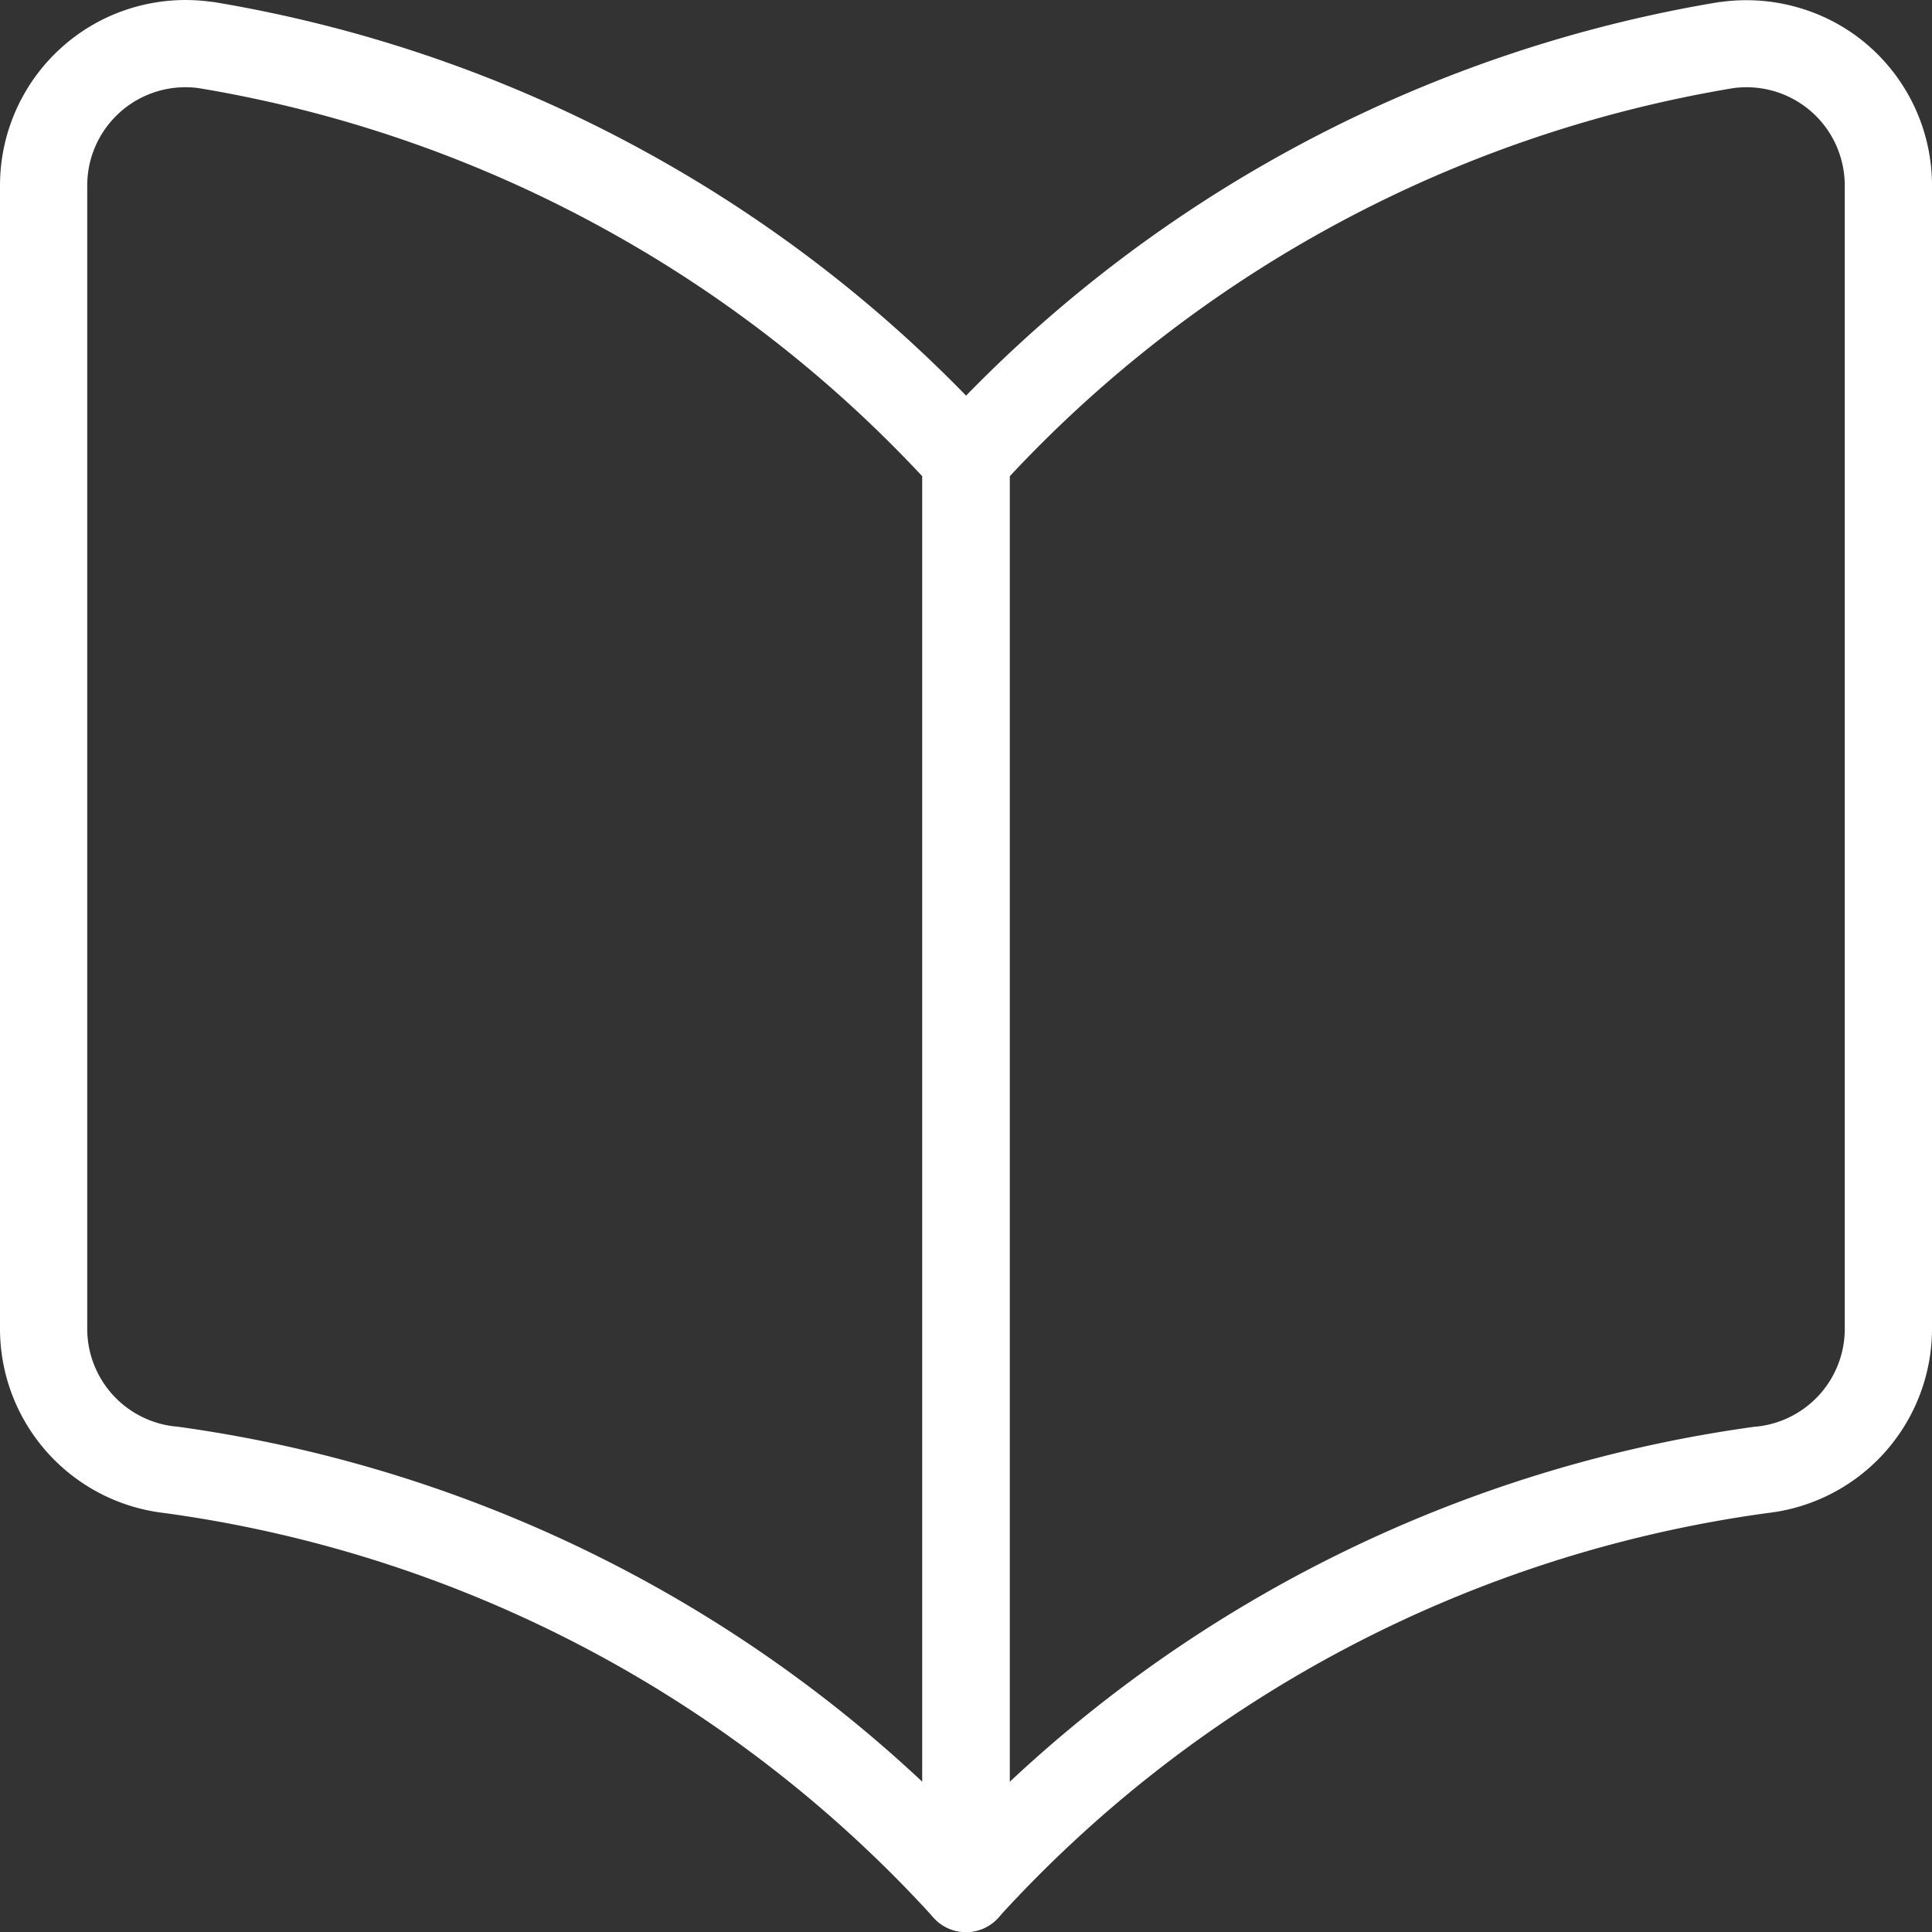
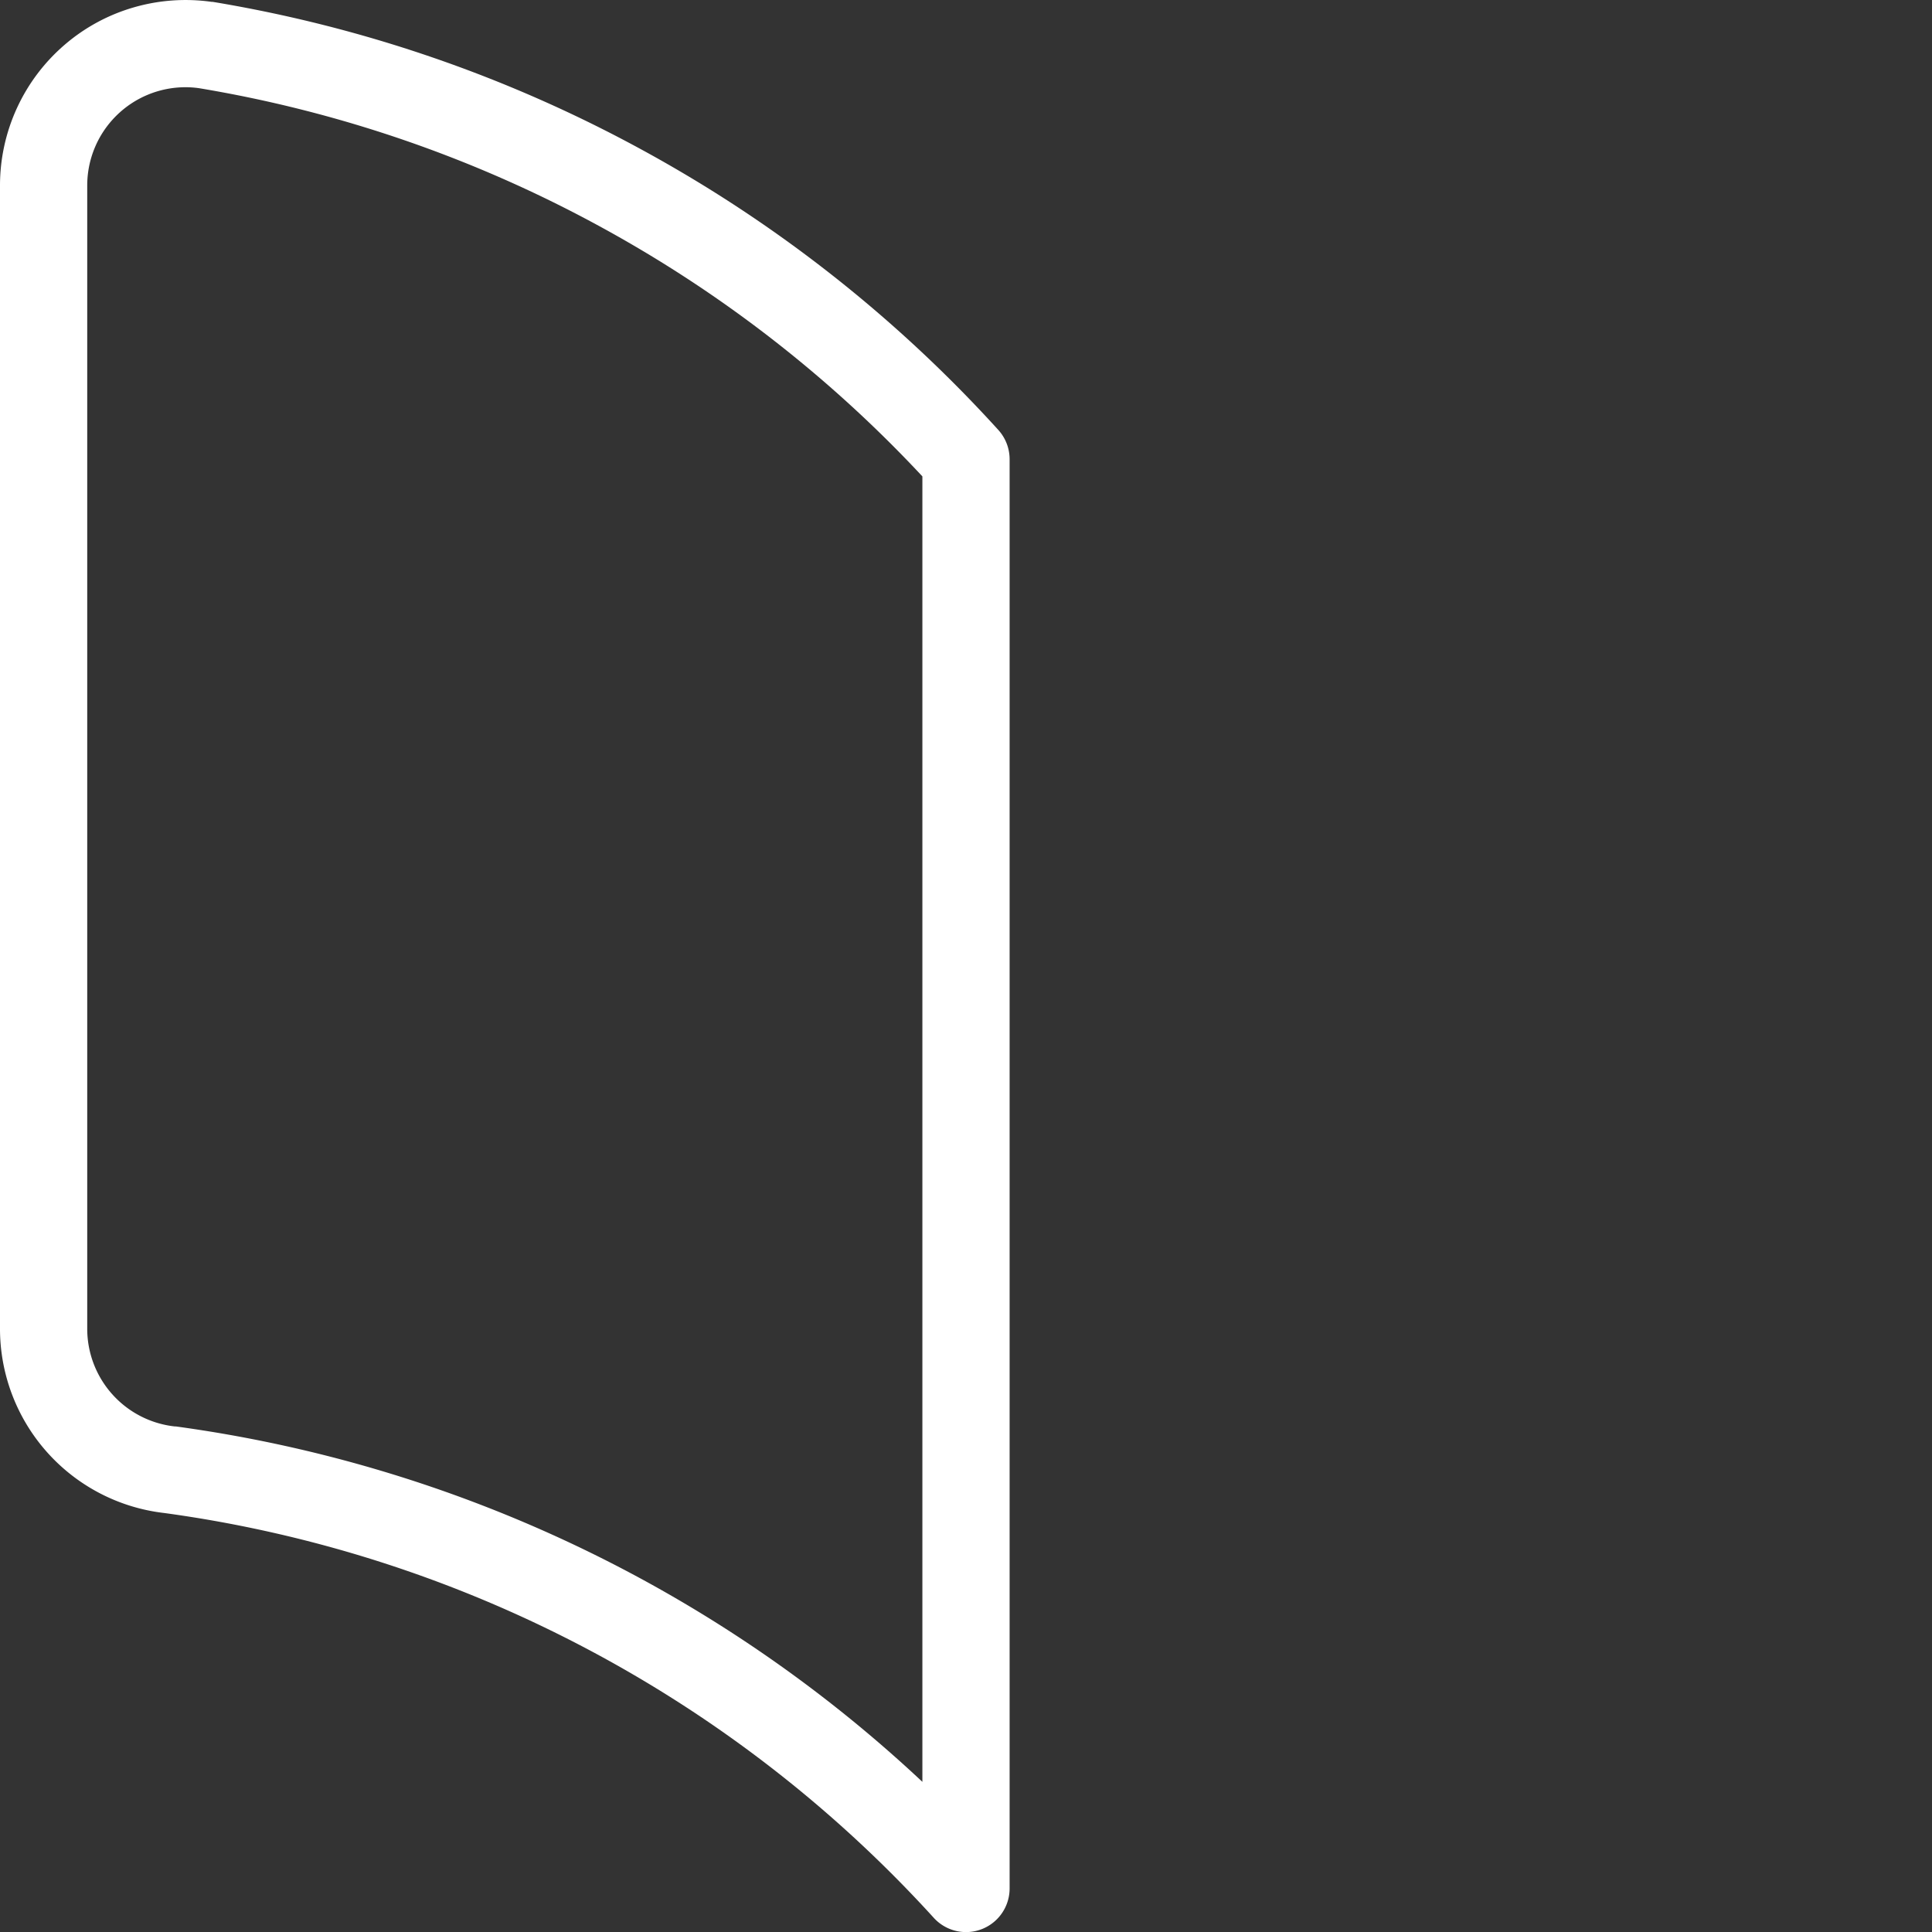
<svg xmlns="http://www.w3.org/2000/svg" width="44.298" height="44.298" viewBox="0 0 44.298 44.298">
  <rect x="0" y="0" width="44.298" height="44.298" fill="#333333" stroke="none" />
  <g transform="translate(0.5 0.5)">
    <path d="M21.649,43.8a1,1,0,0,1-.74-.328A29.173,29.173,0,0,0,3.273,34.192,4.254,4.254,0,0,1-.5,29.943V3.753A4.254,4.254,0,0,1,.989.521,4.226,4.226,0,0,1,2.564-.33,4.268,4.268,0,0,1,4.349-.458l.024,0a31.187,31.187,0,0,1,9.836,3.387,31.187,31.187,0,0,1,8.18,6.428,1,1,0,0,1,.26.673V42.8a1,1,0,0,1-1,1ZM3.753,1.5A2.253,2.253,0,0,0,1.5,3.753V29.946s0,0,0,.006a2.254,2.254,0,0,0,2.006,2.254l.024,0a31.184,31.184,0,0,1,17.119,8.149V10.423a29.187,29.187,0,0,0-7.4-5.734A29.191,29.191,0,0,0,4.058,1.521,2.263,2.263,0,0,0,3.753,1.5Z" transform="translate(0)" fill="#fff" />
-     <path d="M7,43.8a1,1,0,0,1-1-1V10.033a1,1,0,0,1,.26-.673A31.26,31.26,0,0,1,24.276-.454l.024,0a4.269,4.269,0,0,1,1.785.128A4.225,4.225,0,0,1,27.66.52a4.254,4.254,0,0,1,1.489,3.233v26.19a4.254,4.254,0,0,1-3.773,4.249A29.173,29.173,0,0,0,7.74,43.47,1,1,0,0,1,7,43.8ZM8,10.423V40.357a31.184,31.184,0,0,1,17.119-8.149l.024,0a2.254,2.254,0,0,0,2.006-2.254s0,0,0-.006V3.753a2.271,2.271,0,0,0-.207-.943,2.252,2.252,0,0,0-1.416-1.22,2.262,2.262,0,0,0-.935-.069A29.26,29.26,0,0,0,8,10.423Z" transform="translate(14.649)" fill="#fff" />
  </g>
</svg>